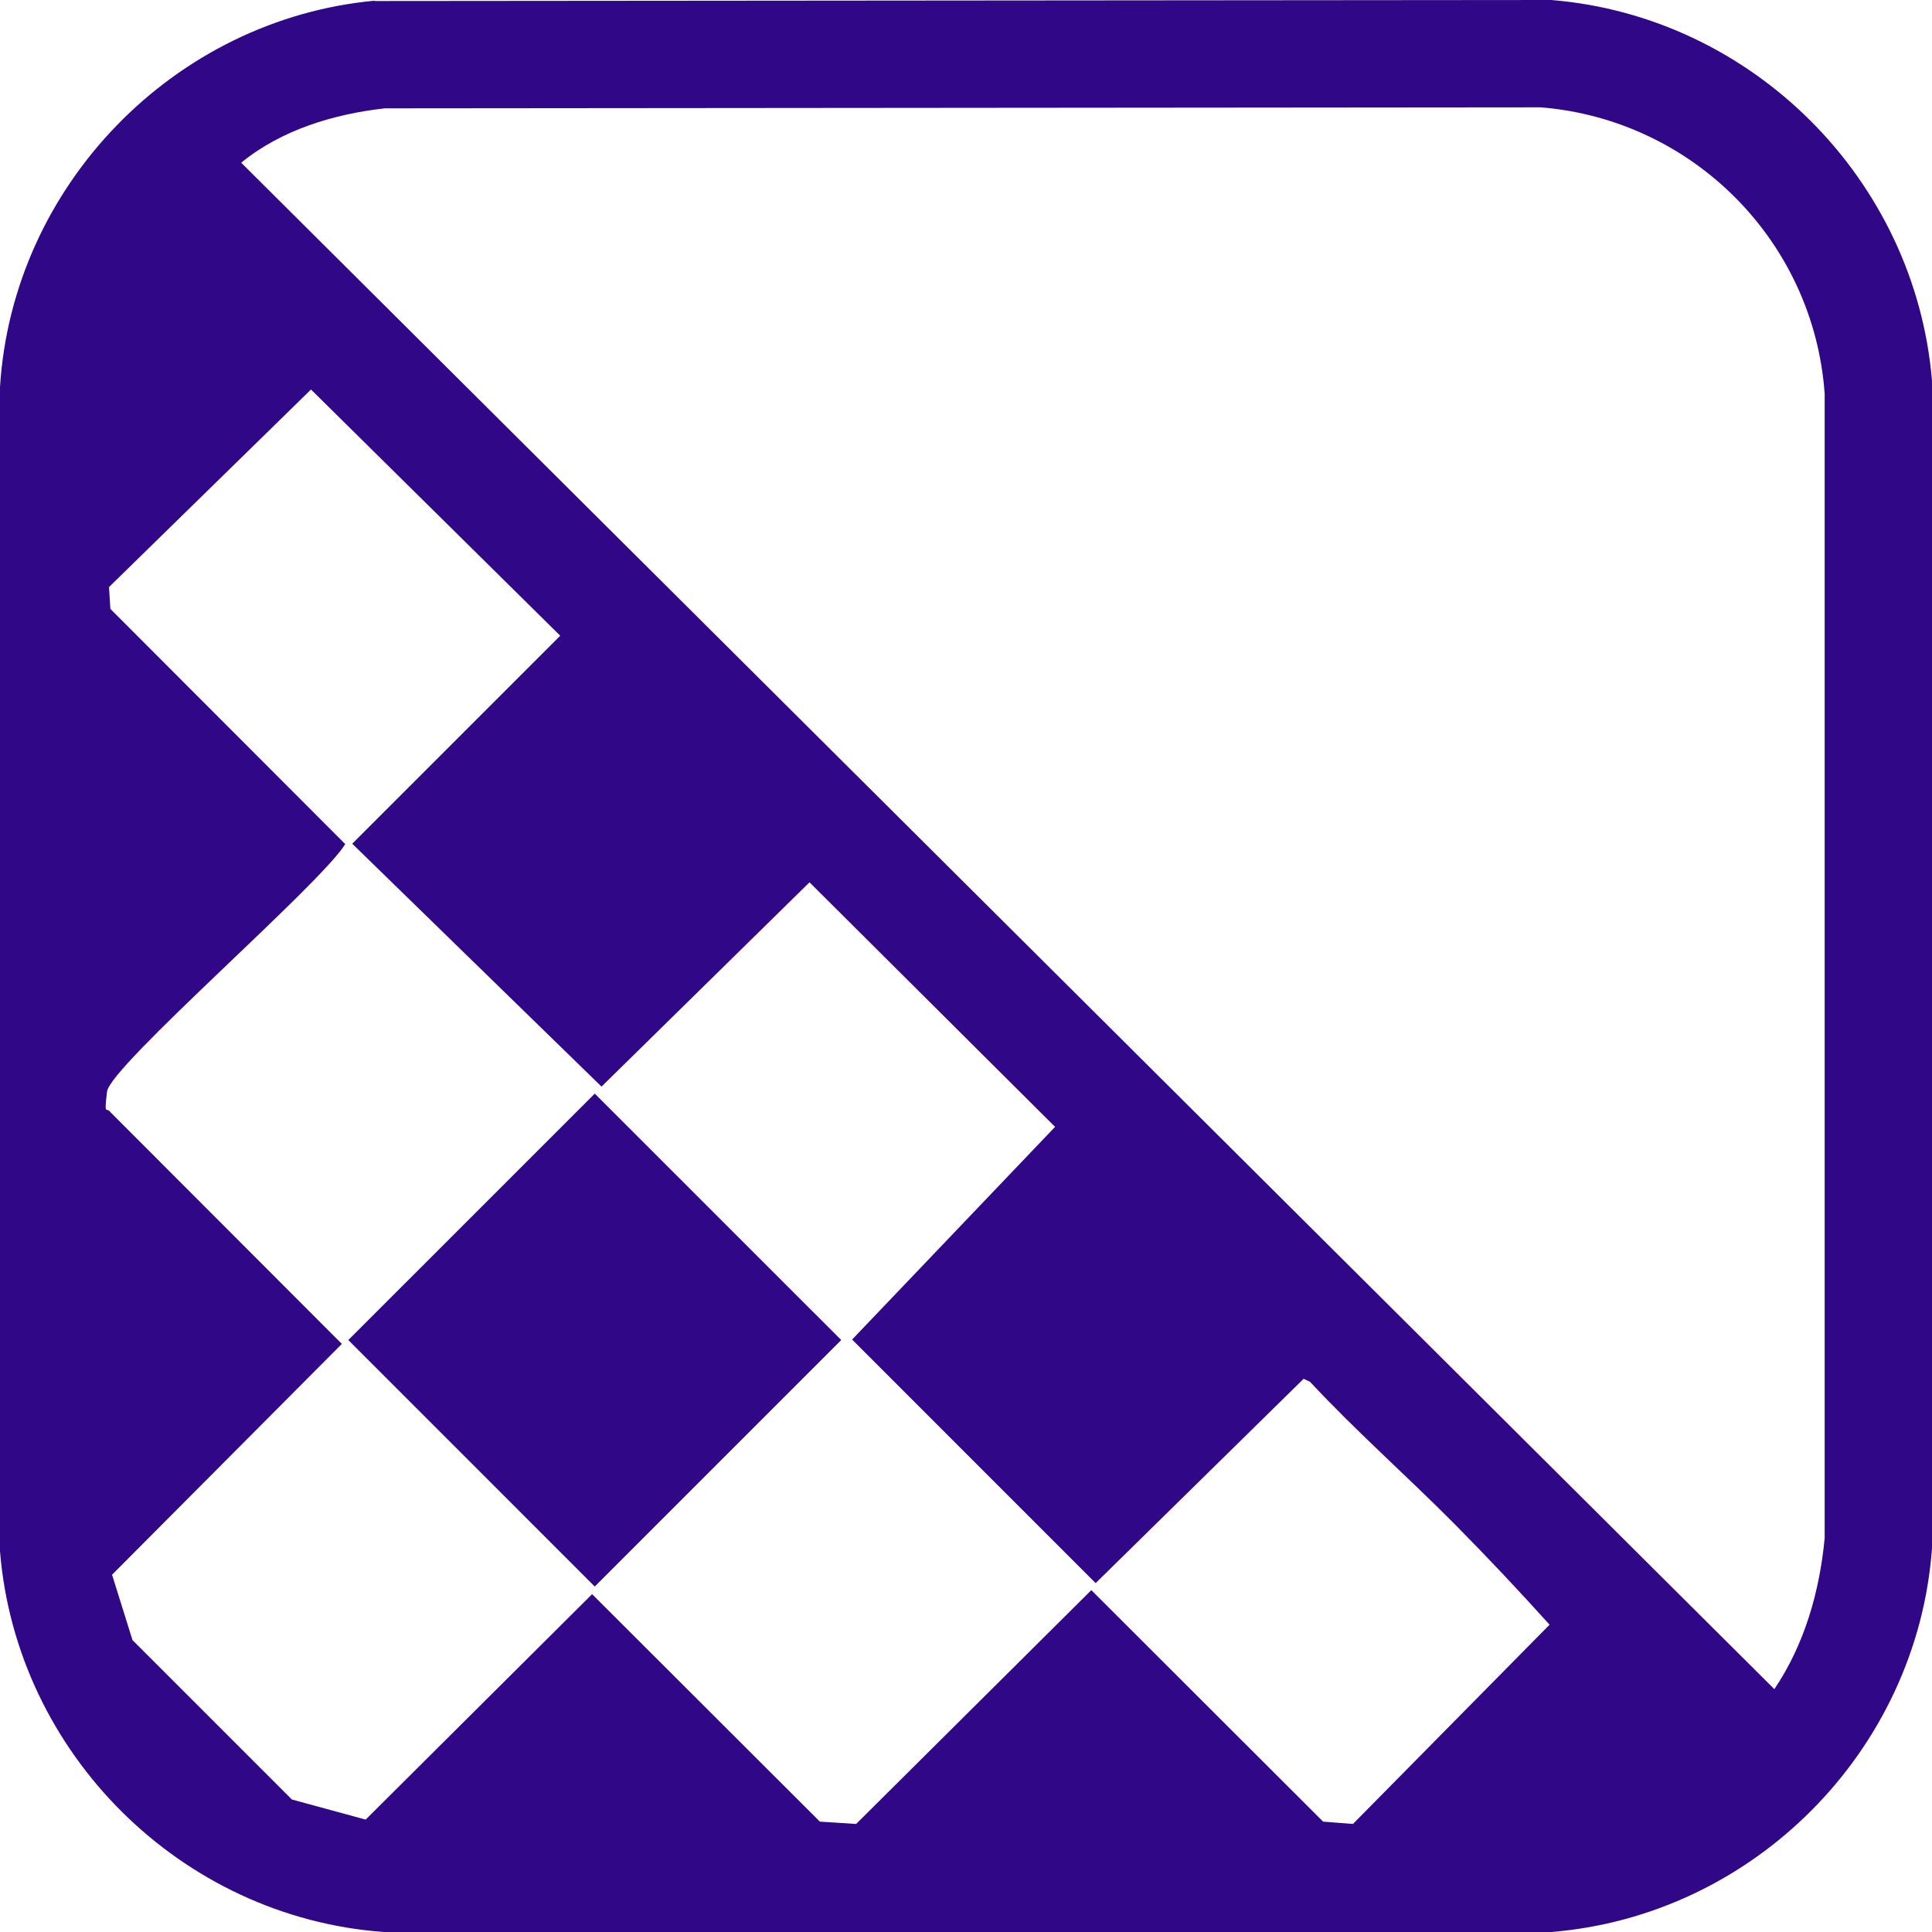
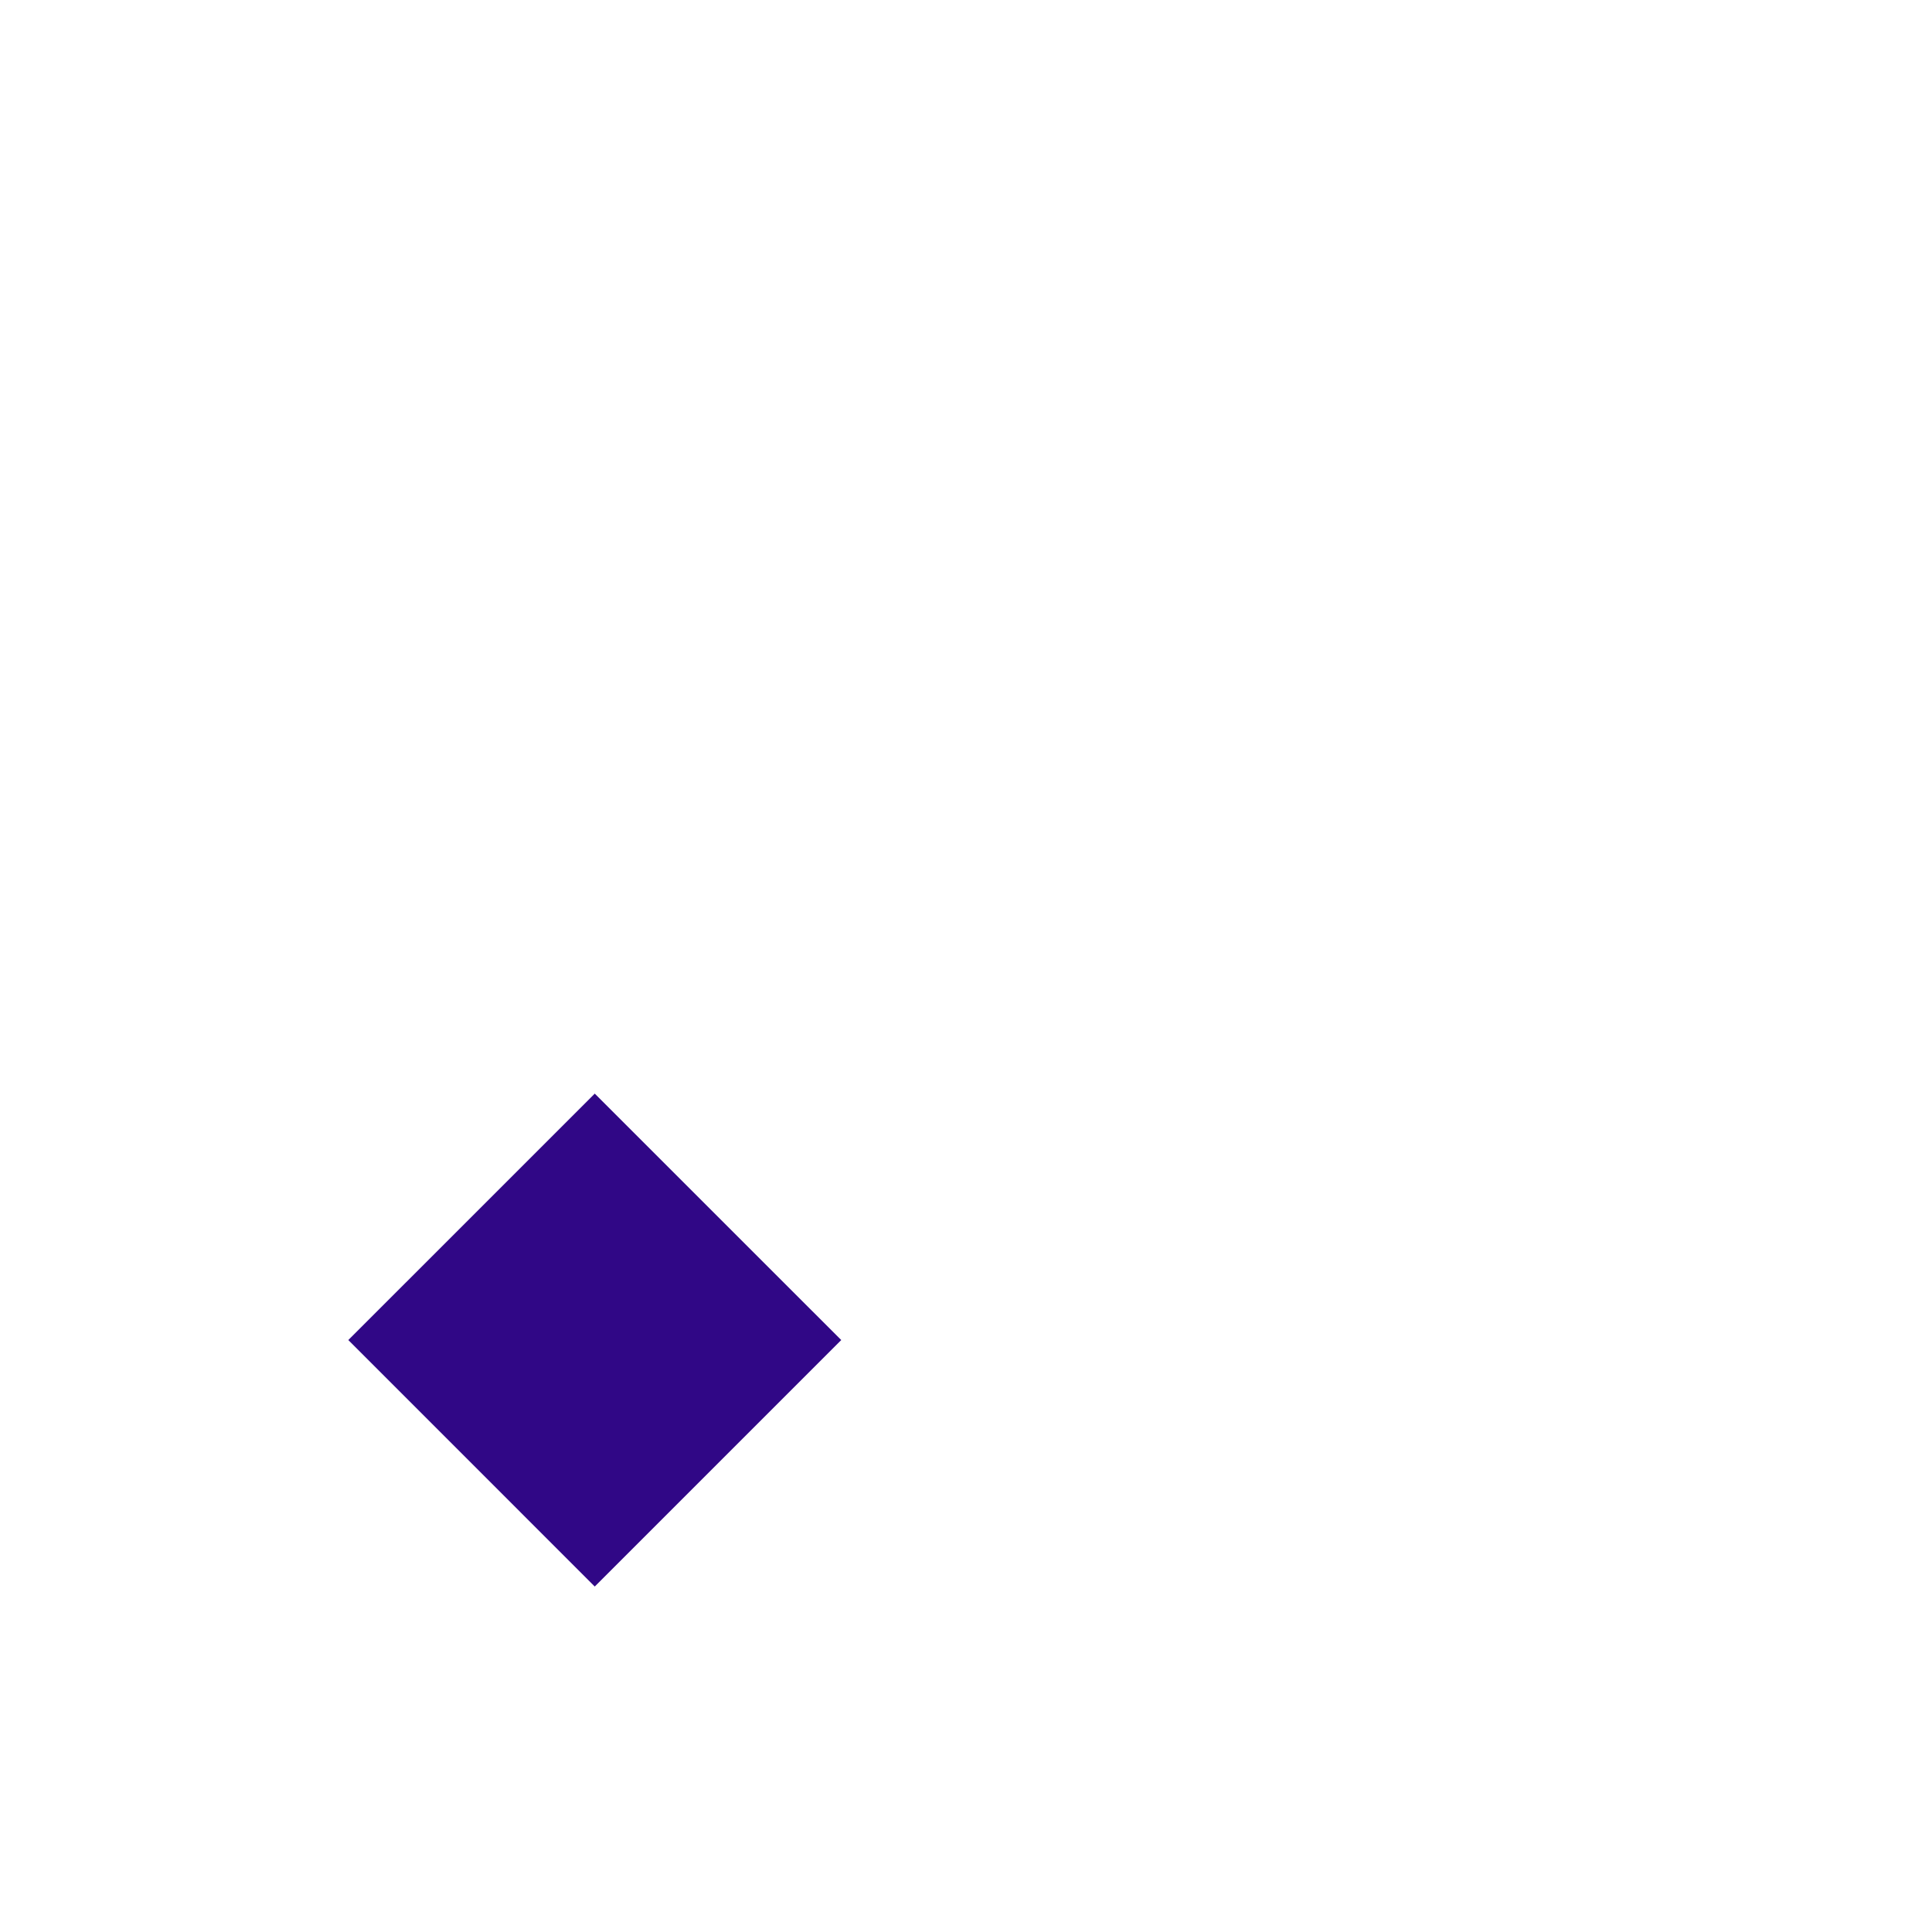
<svg xmlns="http://www.w3.org/2000/svg" width="38" height="38" viewBox="0 0 38 38" fill="none">
-   <path d="M7.37 0.02L30.511 0C34.47 0.323 37.67 3.53 38 7.489V30.451C37.71 34.437 34.49 37.677 30.511 38H7.549C3.563 37.71 0.323 34.49 0 30.511V7.615C0.244 3.655 3.425 0.376 7.377 0.013L7.37 0.02ZM7.568 2.131C6.565 2.243 5.536 2.554 4.744 3.2L34.899 33.223C35.493 32.345 35.789 31.303 35.889 30.253V7.746C35.677 4.751 33.302 2.356 30.306 2.111L7.562 2.131H7.568ZM28.61 29.976C27.674 29.033 26.671 28.149 25.767 27.179L25.641 27.119L21.55 31.138L16.76 26.347L20.752 22.164L15.922 17.354L11.831 21.372L6.928 16.595L11.019 12.504L6.117 7.661L2.144 11.547L2.171 11.976L6.79 16.602C6.315 17.387 2.164 20.97 2.105 21.471C2.046 21.973 2.092 21.761 2.171 21.874L6.724 26.433L2.204 30.973L2.606 32.259L5.741 35.394L7.192 35.789L11.646 31.355L16.126 35.829L16.839 35.875L21.465 31.276L26.024 35.829L26.611 35.875L30.478 31.956C29.884 31.296 29.244 30.616 28.61 29.976Z" fill="#300786" />
  <path d="M11.698 21.51L6.851 26.357L11.698 31.205L16.546 26.357L11.698 21.51Z" fill="#300786" />
</svg>